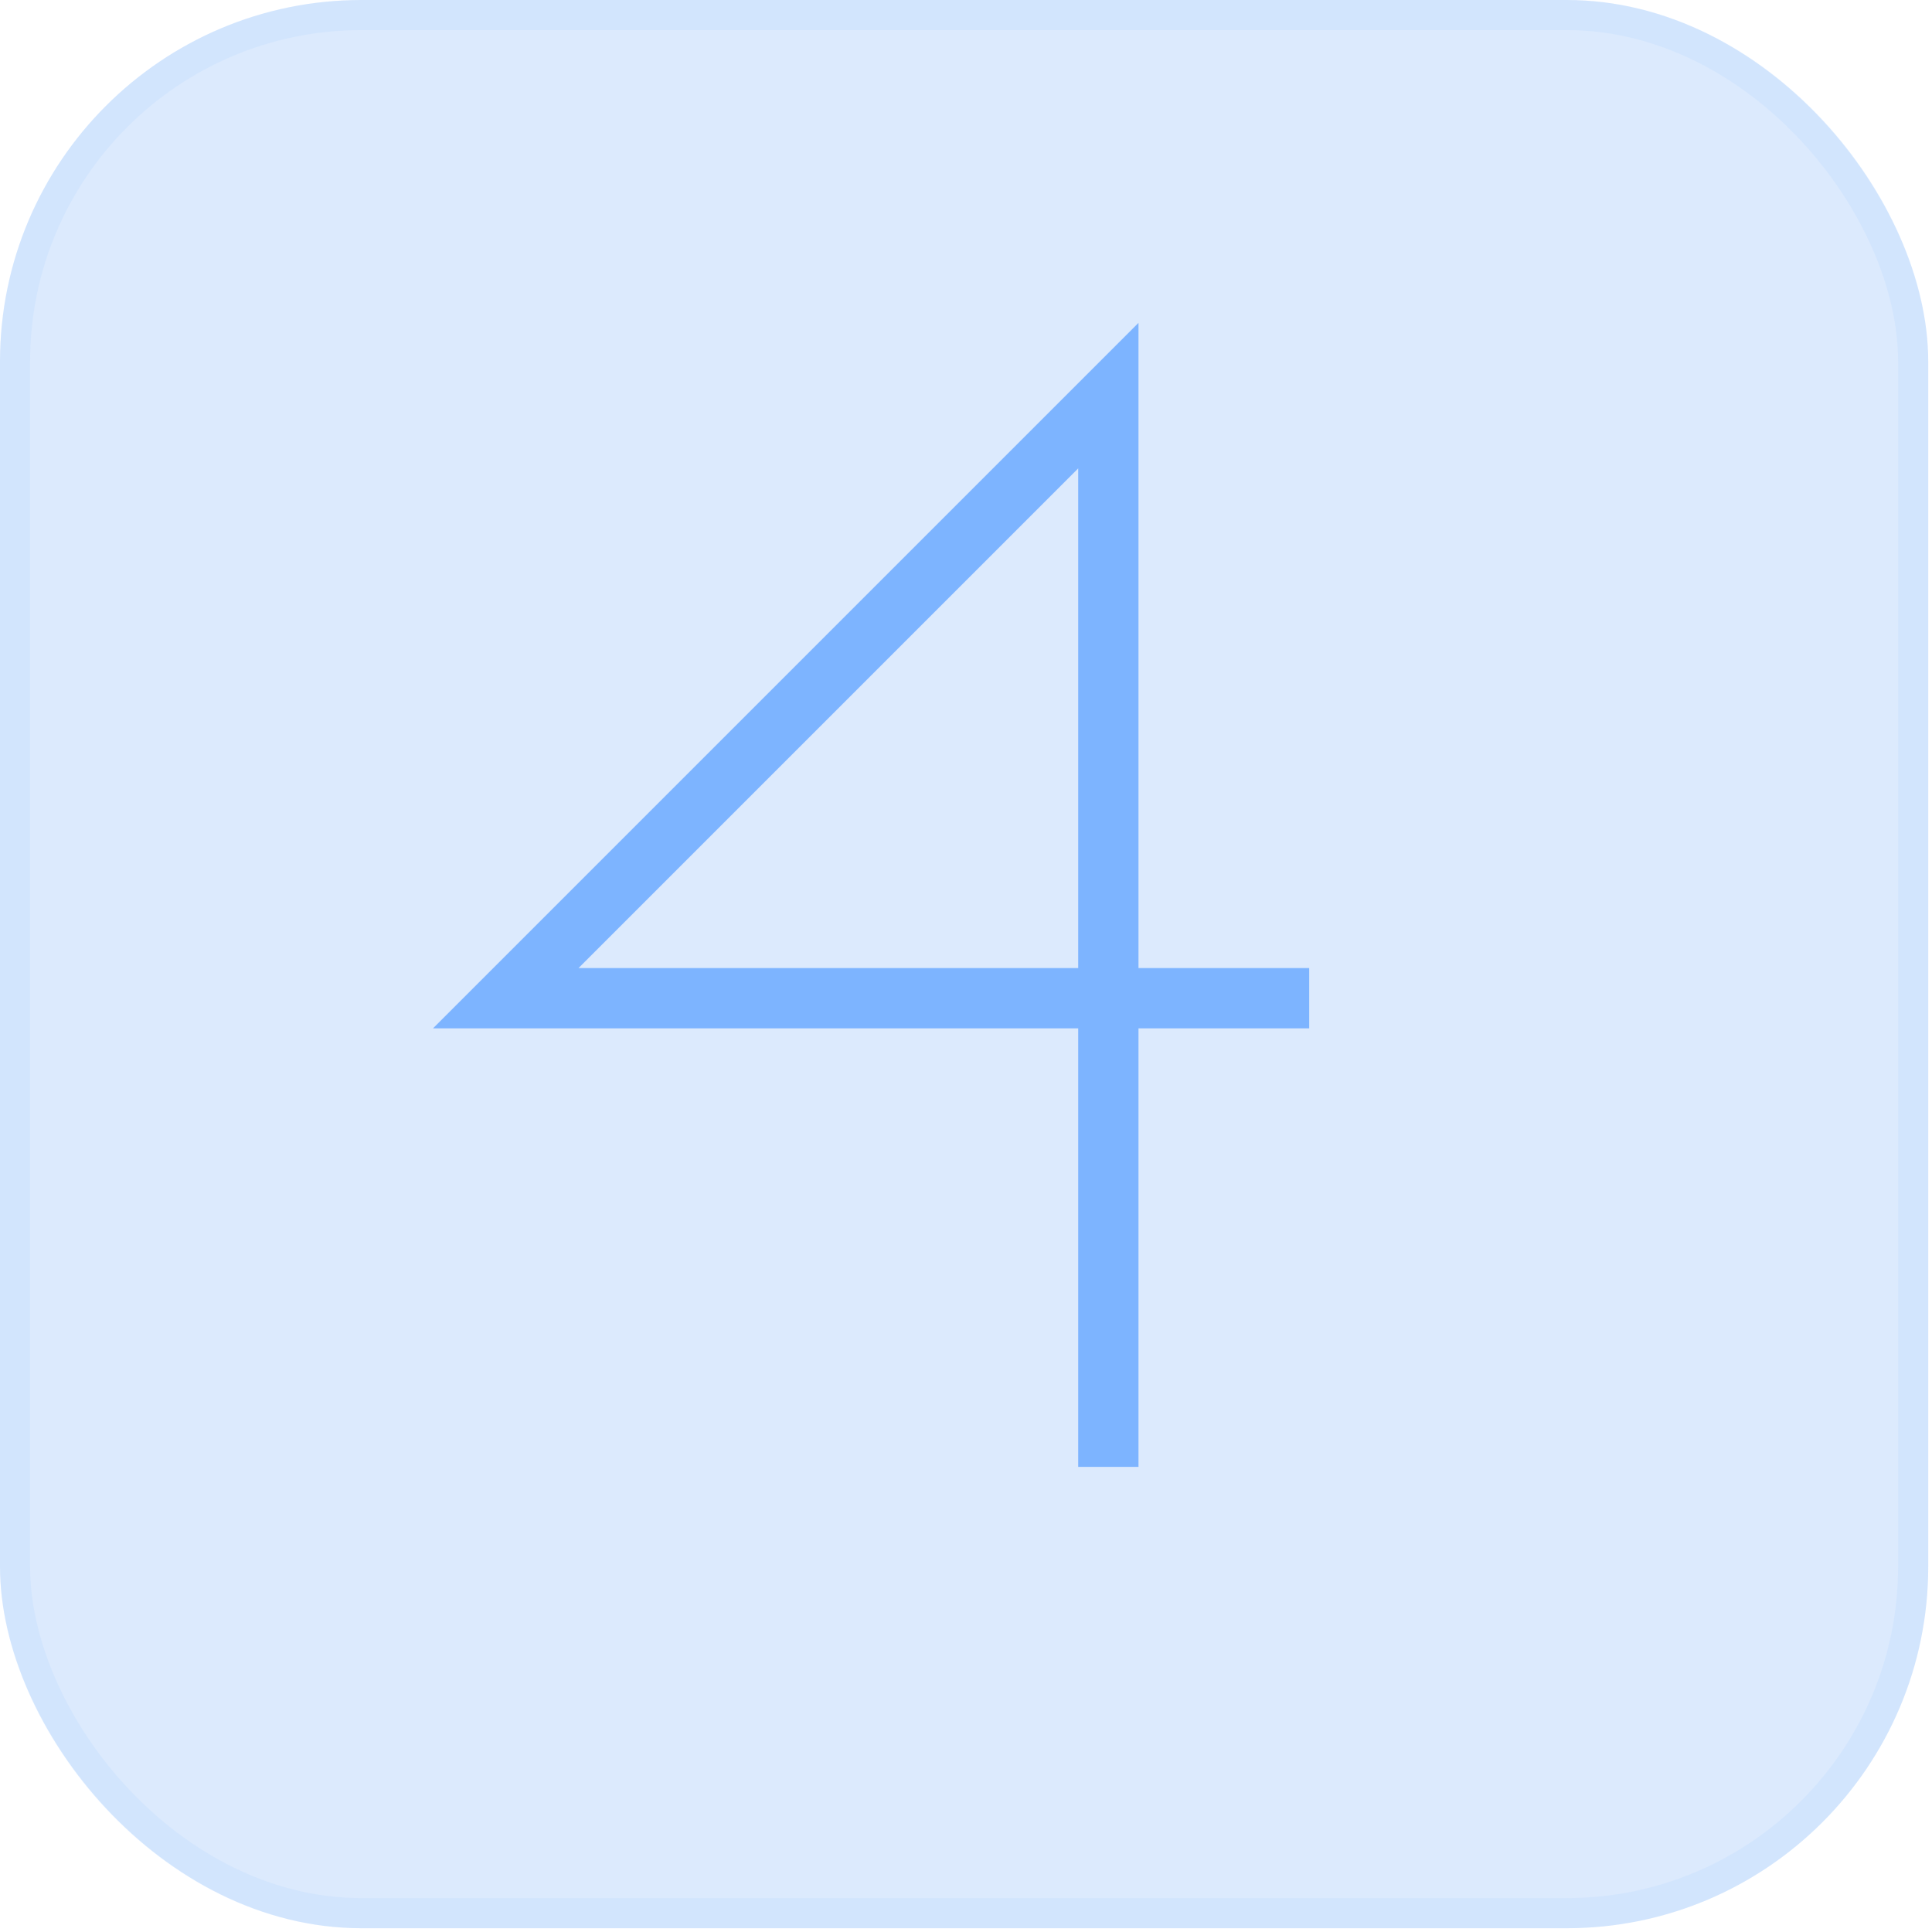
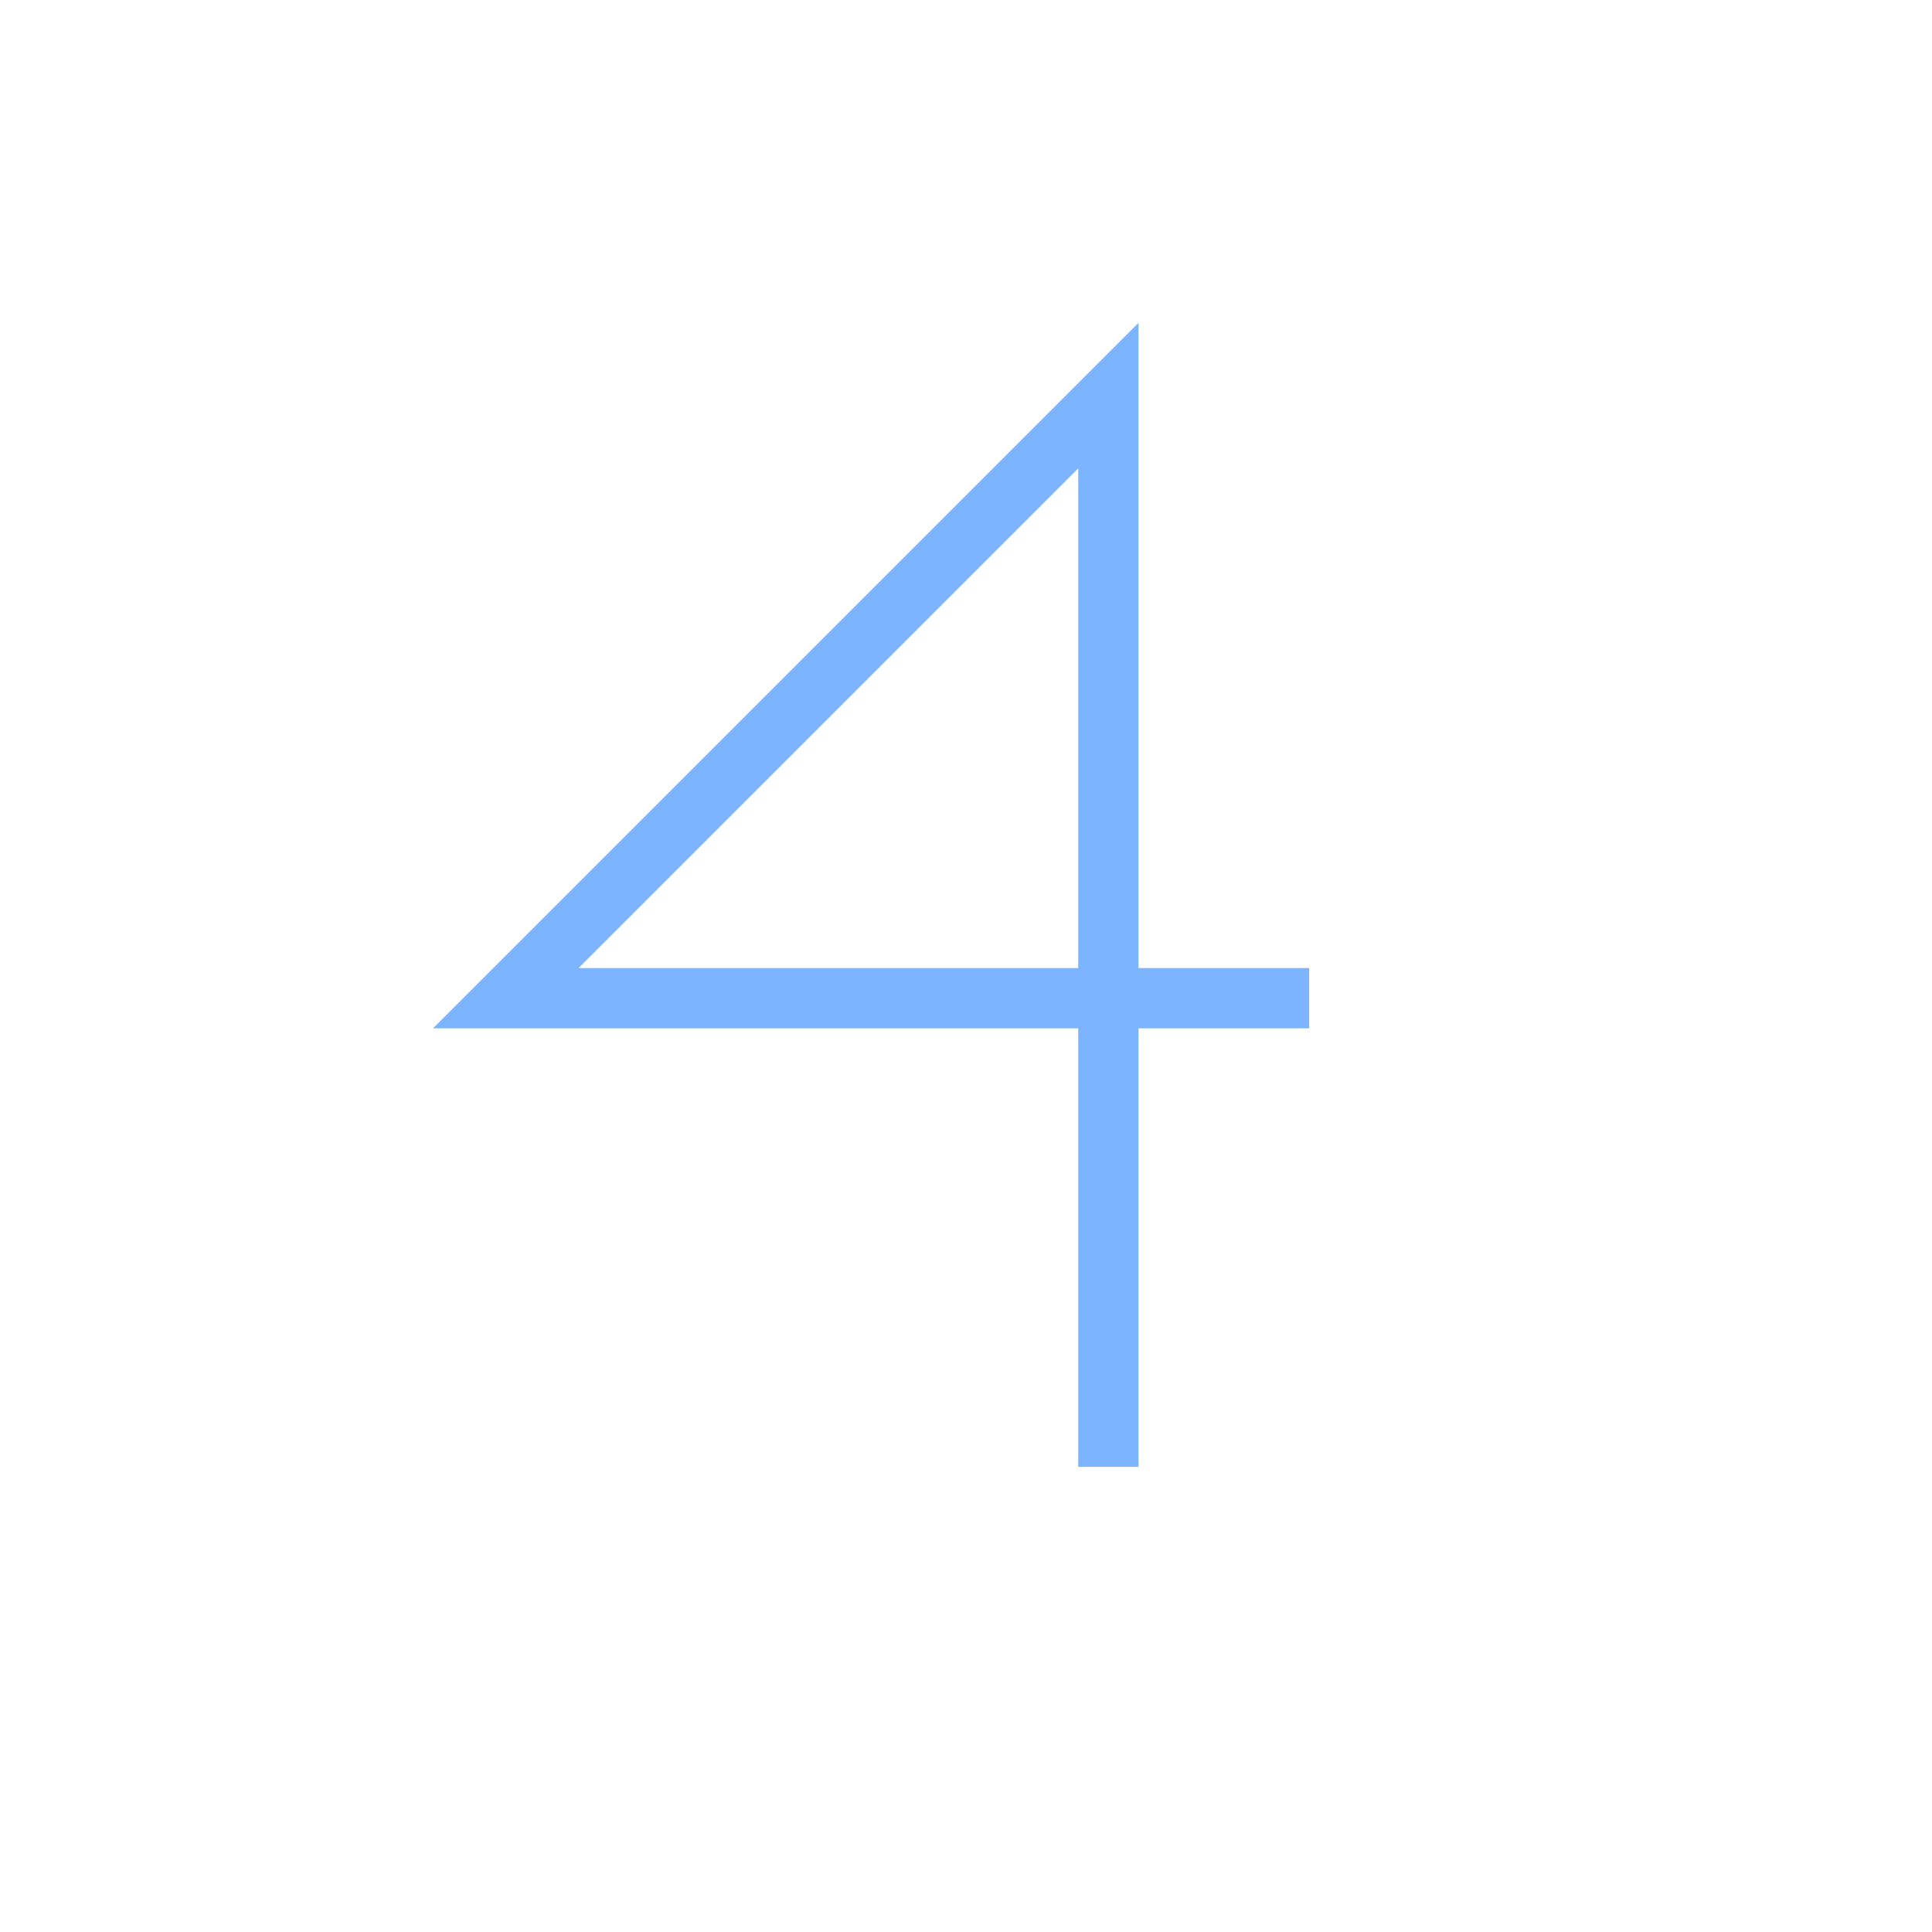
<svg xmlns="http://www.w3.org/2000/svg" width="57" height="57" viewBox="0 0 57 57" fill="none">
-   <rect width="56.889" height="56.889" rx="10.667" fill="#DCEAFD" />
-   <rect x="0.444" y="0.444" width="56" height="56" rx="10.222" stroke="#7DB4FF" stroke-opacity="0.1" stroke-width="0.889" />
  <path data-figma-bg-blur-radius="31.0304" d="M38.626 29.45H14.922L32.7 11.672V43.277" stroke="#7DB4FF" stroke-width="1.778" />
</svg>